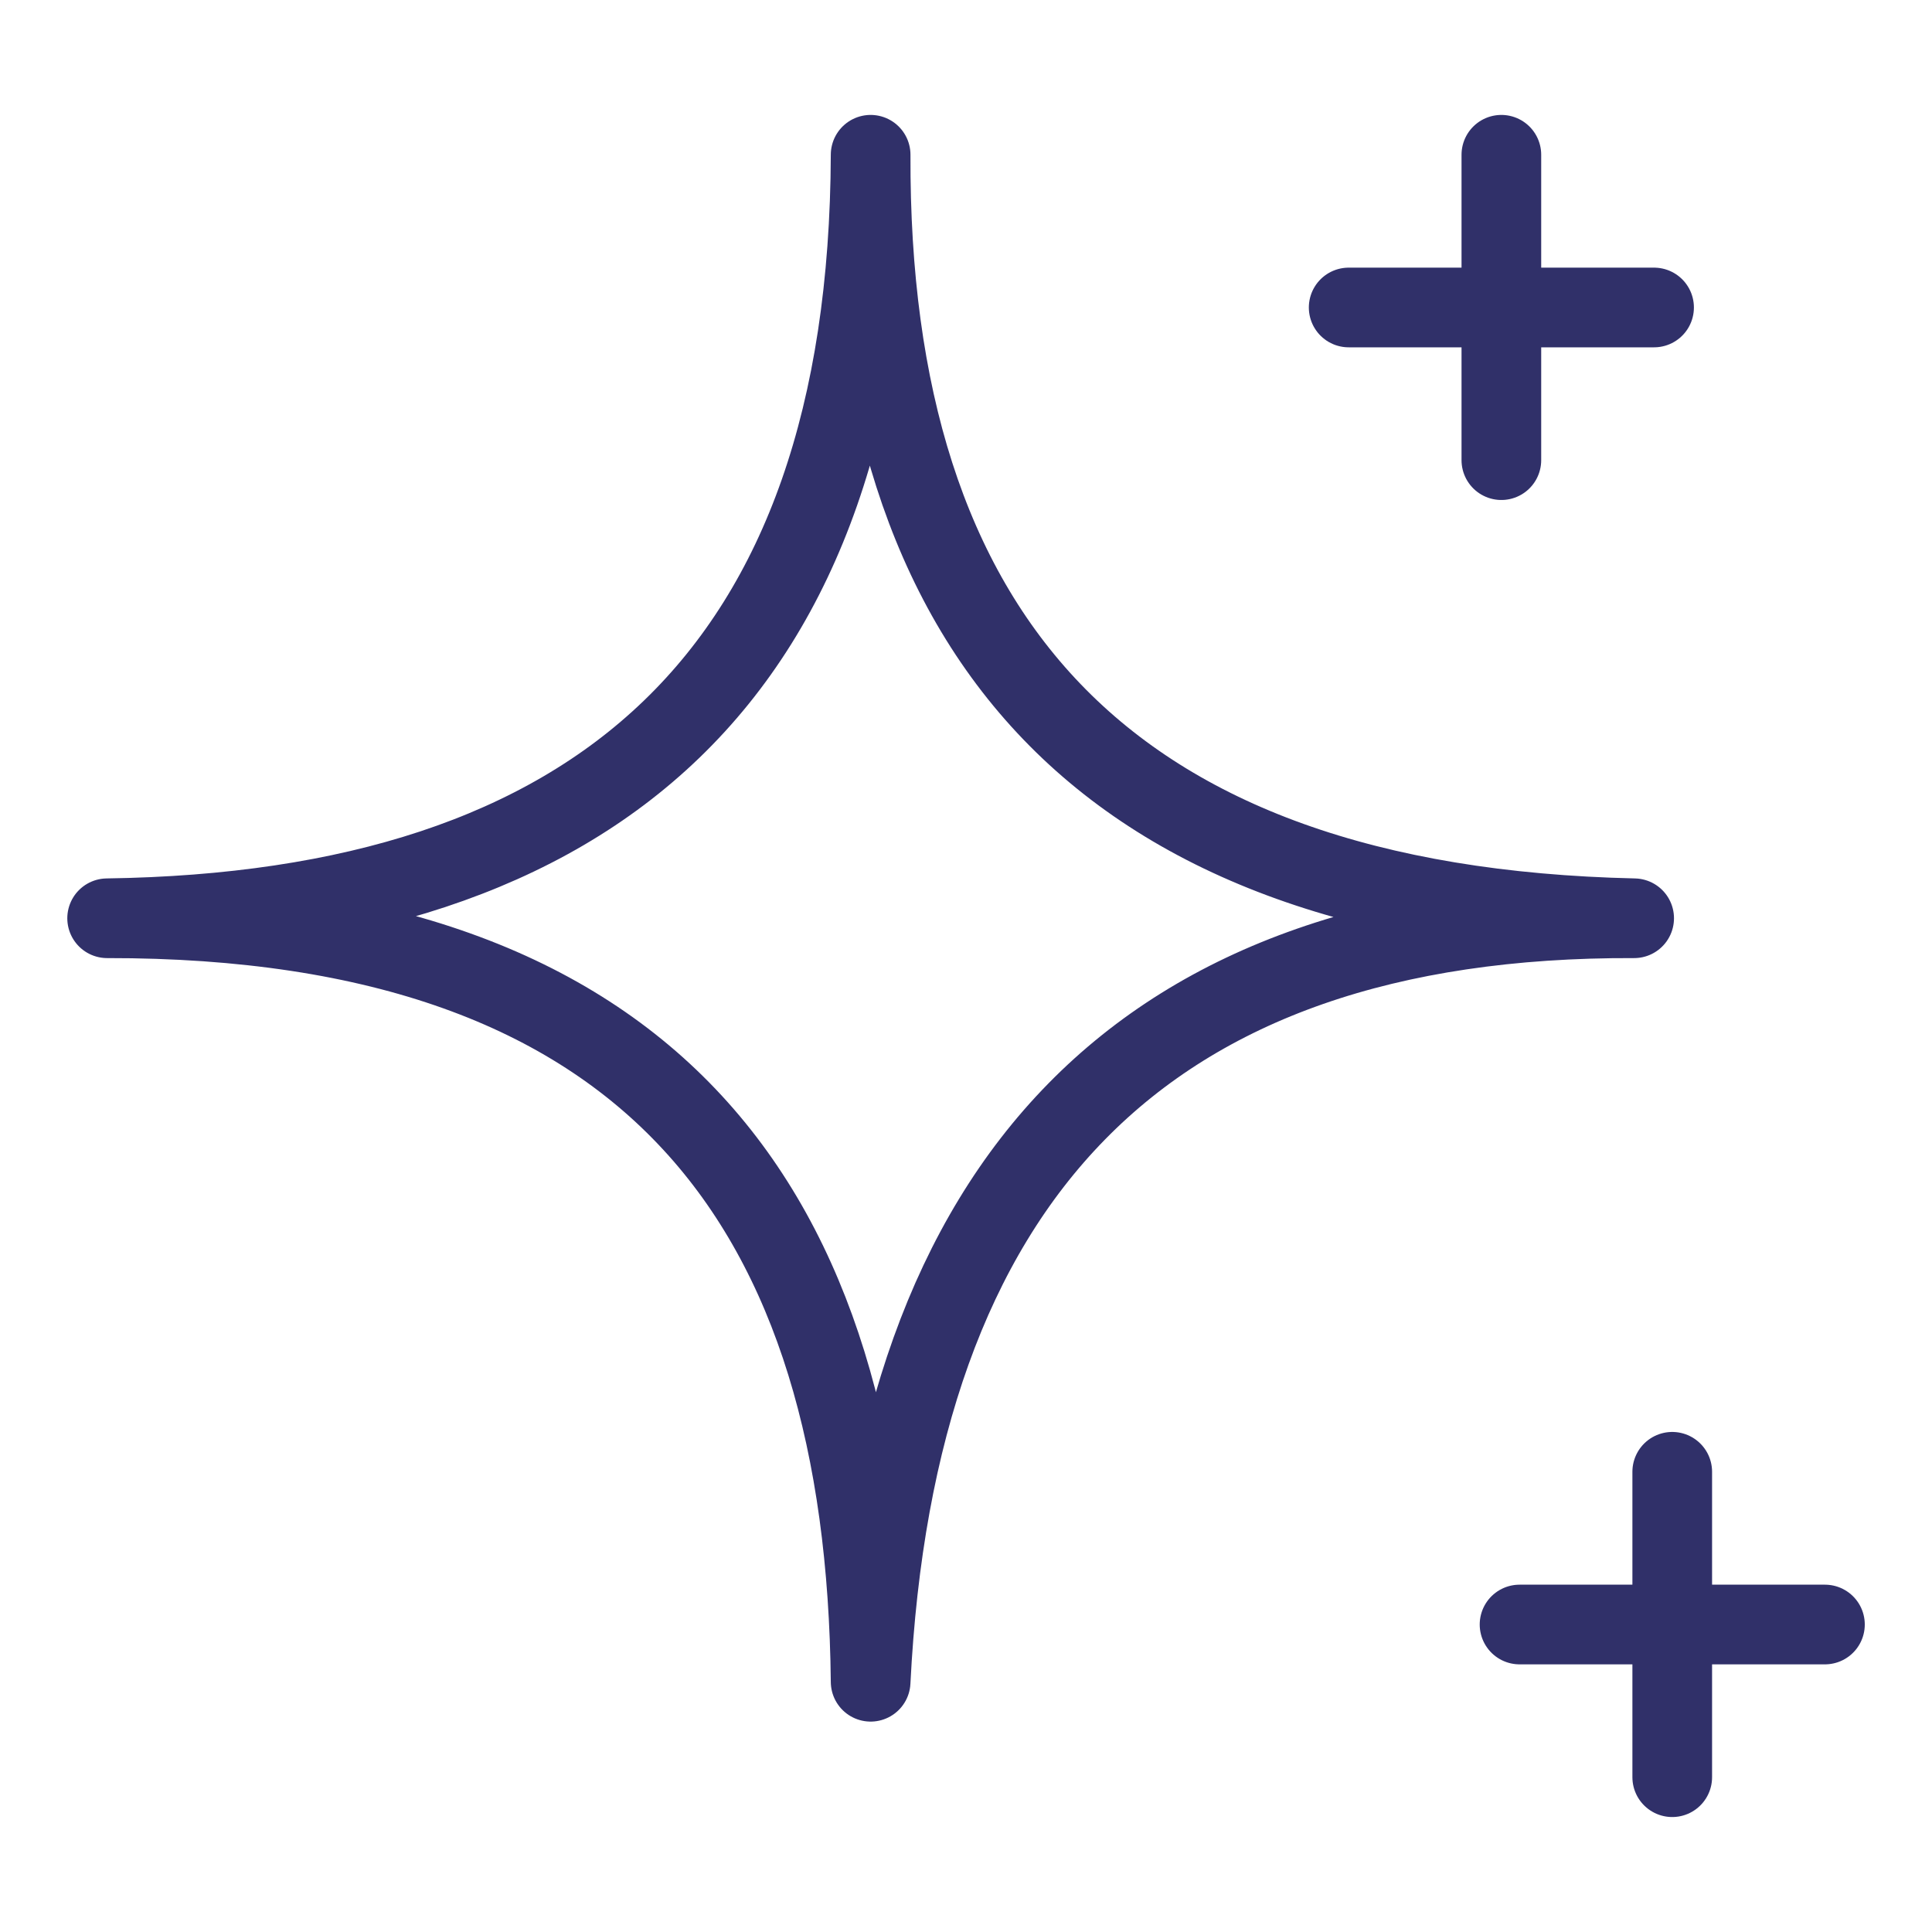
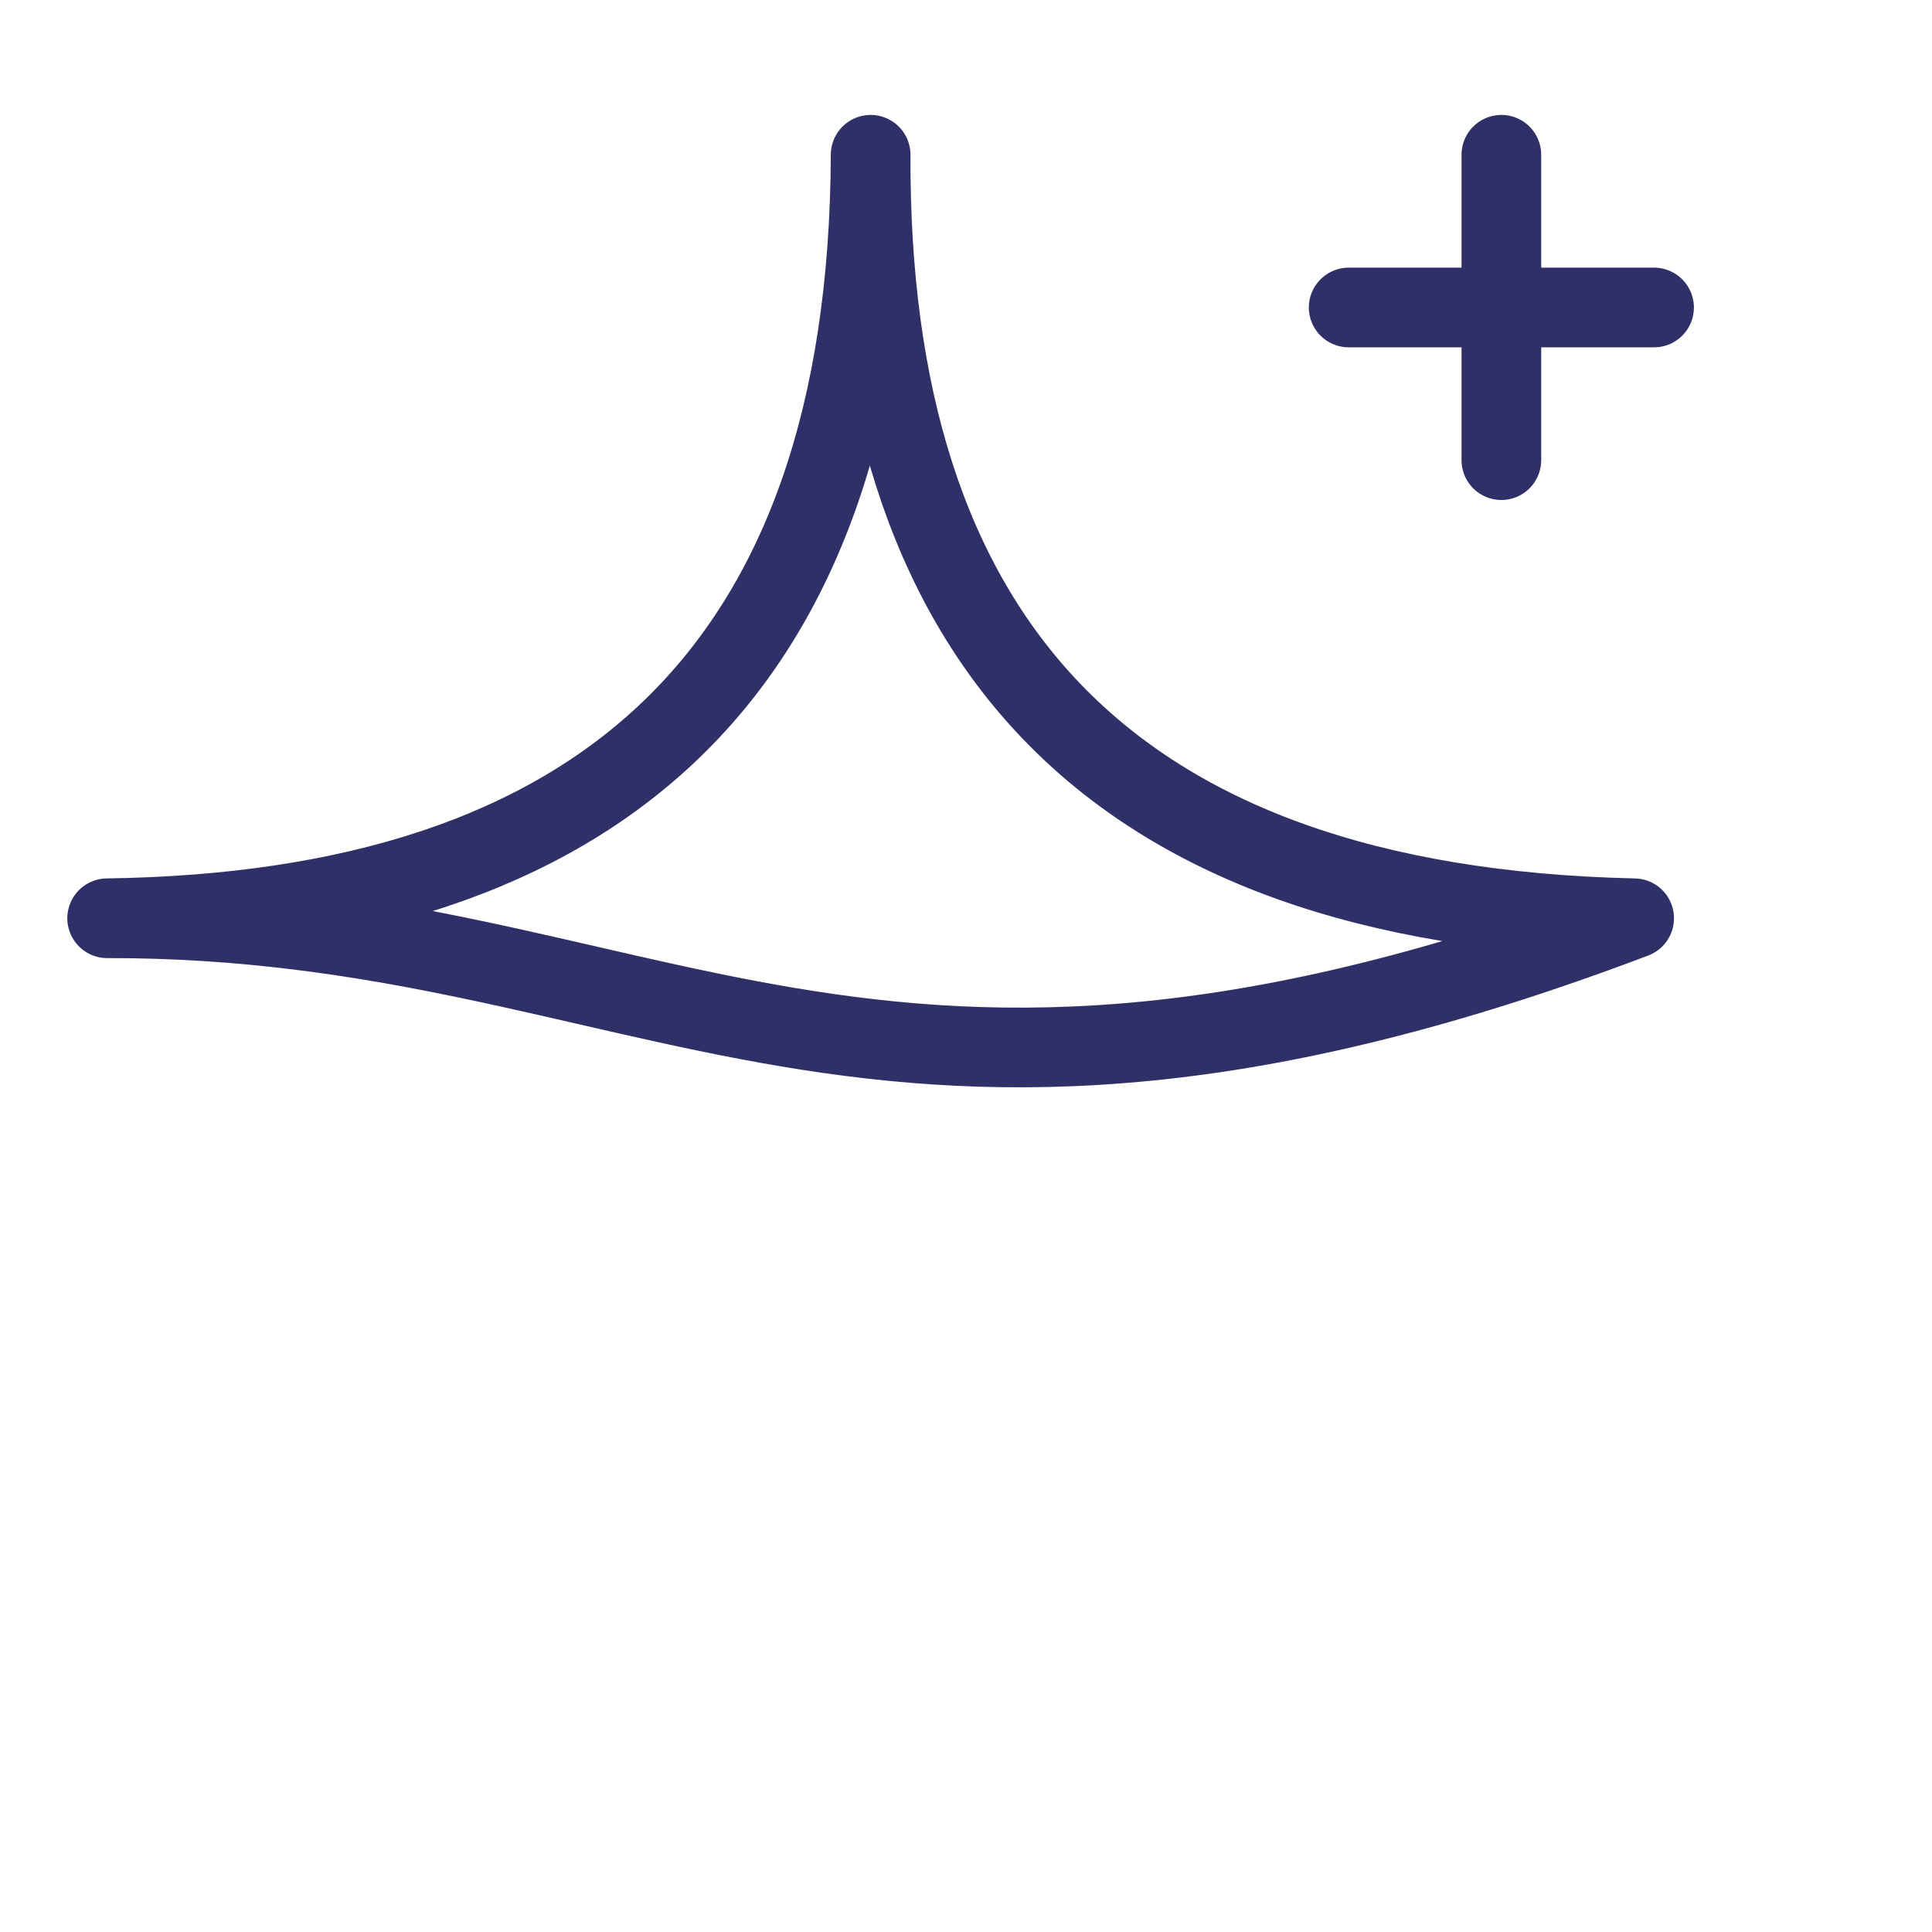
<svg xmlns="http://www.w3.org/2000/svg" width="97" height="97" viewBox="0 0 97 97" fill="none">
-   <path d="M43.712 7.77C43.616 31.847 55.323 45.505 82.046 46.103C57.263 46.007 44.97 59.293 43.712 84.436C43.471 60.719 32.872 46.068 5.379 46.103C29.974 45.758 43.616 33.886 43.712 7.77Z" stroke="#303069" stroke-width="4" stroke-linecap="round" stroke-linejoin="round" />
+   <path d="M43.712 7.77C43.616 31.847 55.323 45.505 82.046 46.103C43.471 60.719 32.872 46.068 5.379 46.103C29.974 45.758 43.616 33.886 43.712 7.77Z" stroke="#303069" stroke-width="4" stroke-linecap="round" stroke-linejoin="round" />
  <path d="M75.379 7.77V23.103" stroke="#303069" stroke-width="4" stroke-linecap="round" stroke-linejoin="round" />
  <path d="M67.713 15.438H83.046" stroke="#303069" stroke-width="4" stroke-linecap="round" stroke-linejoin="round" />
-   <path d="M83.958 73.894V89.228" stroke="#303069" stroke-width="4" stroke-linecap="round" stroke-linejoin="round" />
-   <path d="M76.292 81.562H91.625" stroke="#303069" stroke-width="4" stroke-linecap="round" stroke-linejoin="round" />
</svg>